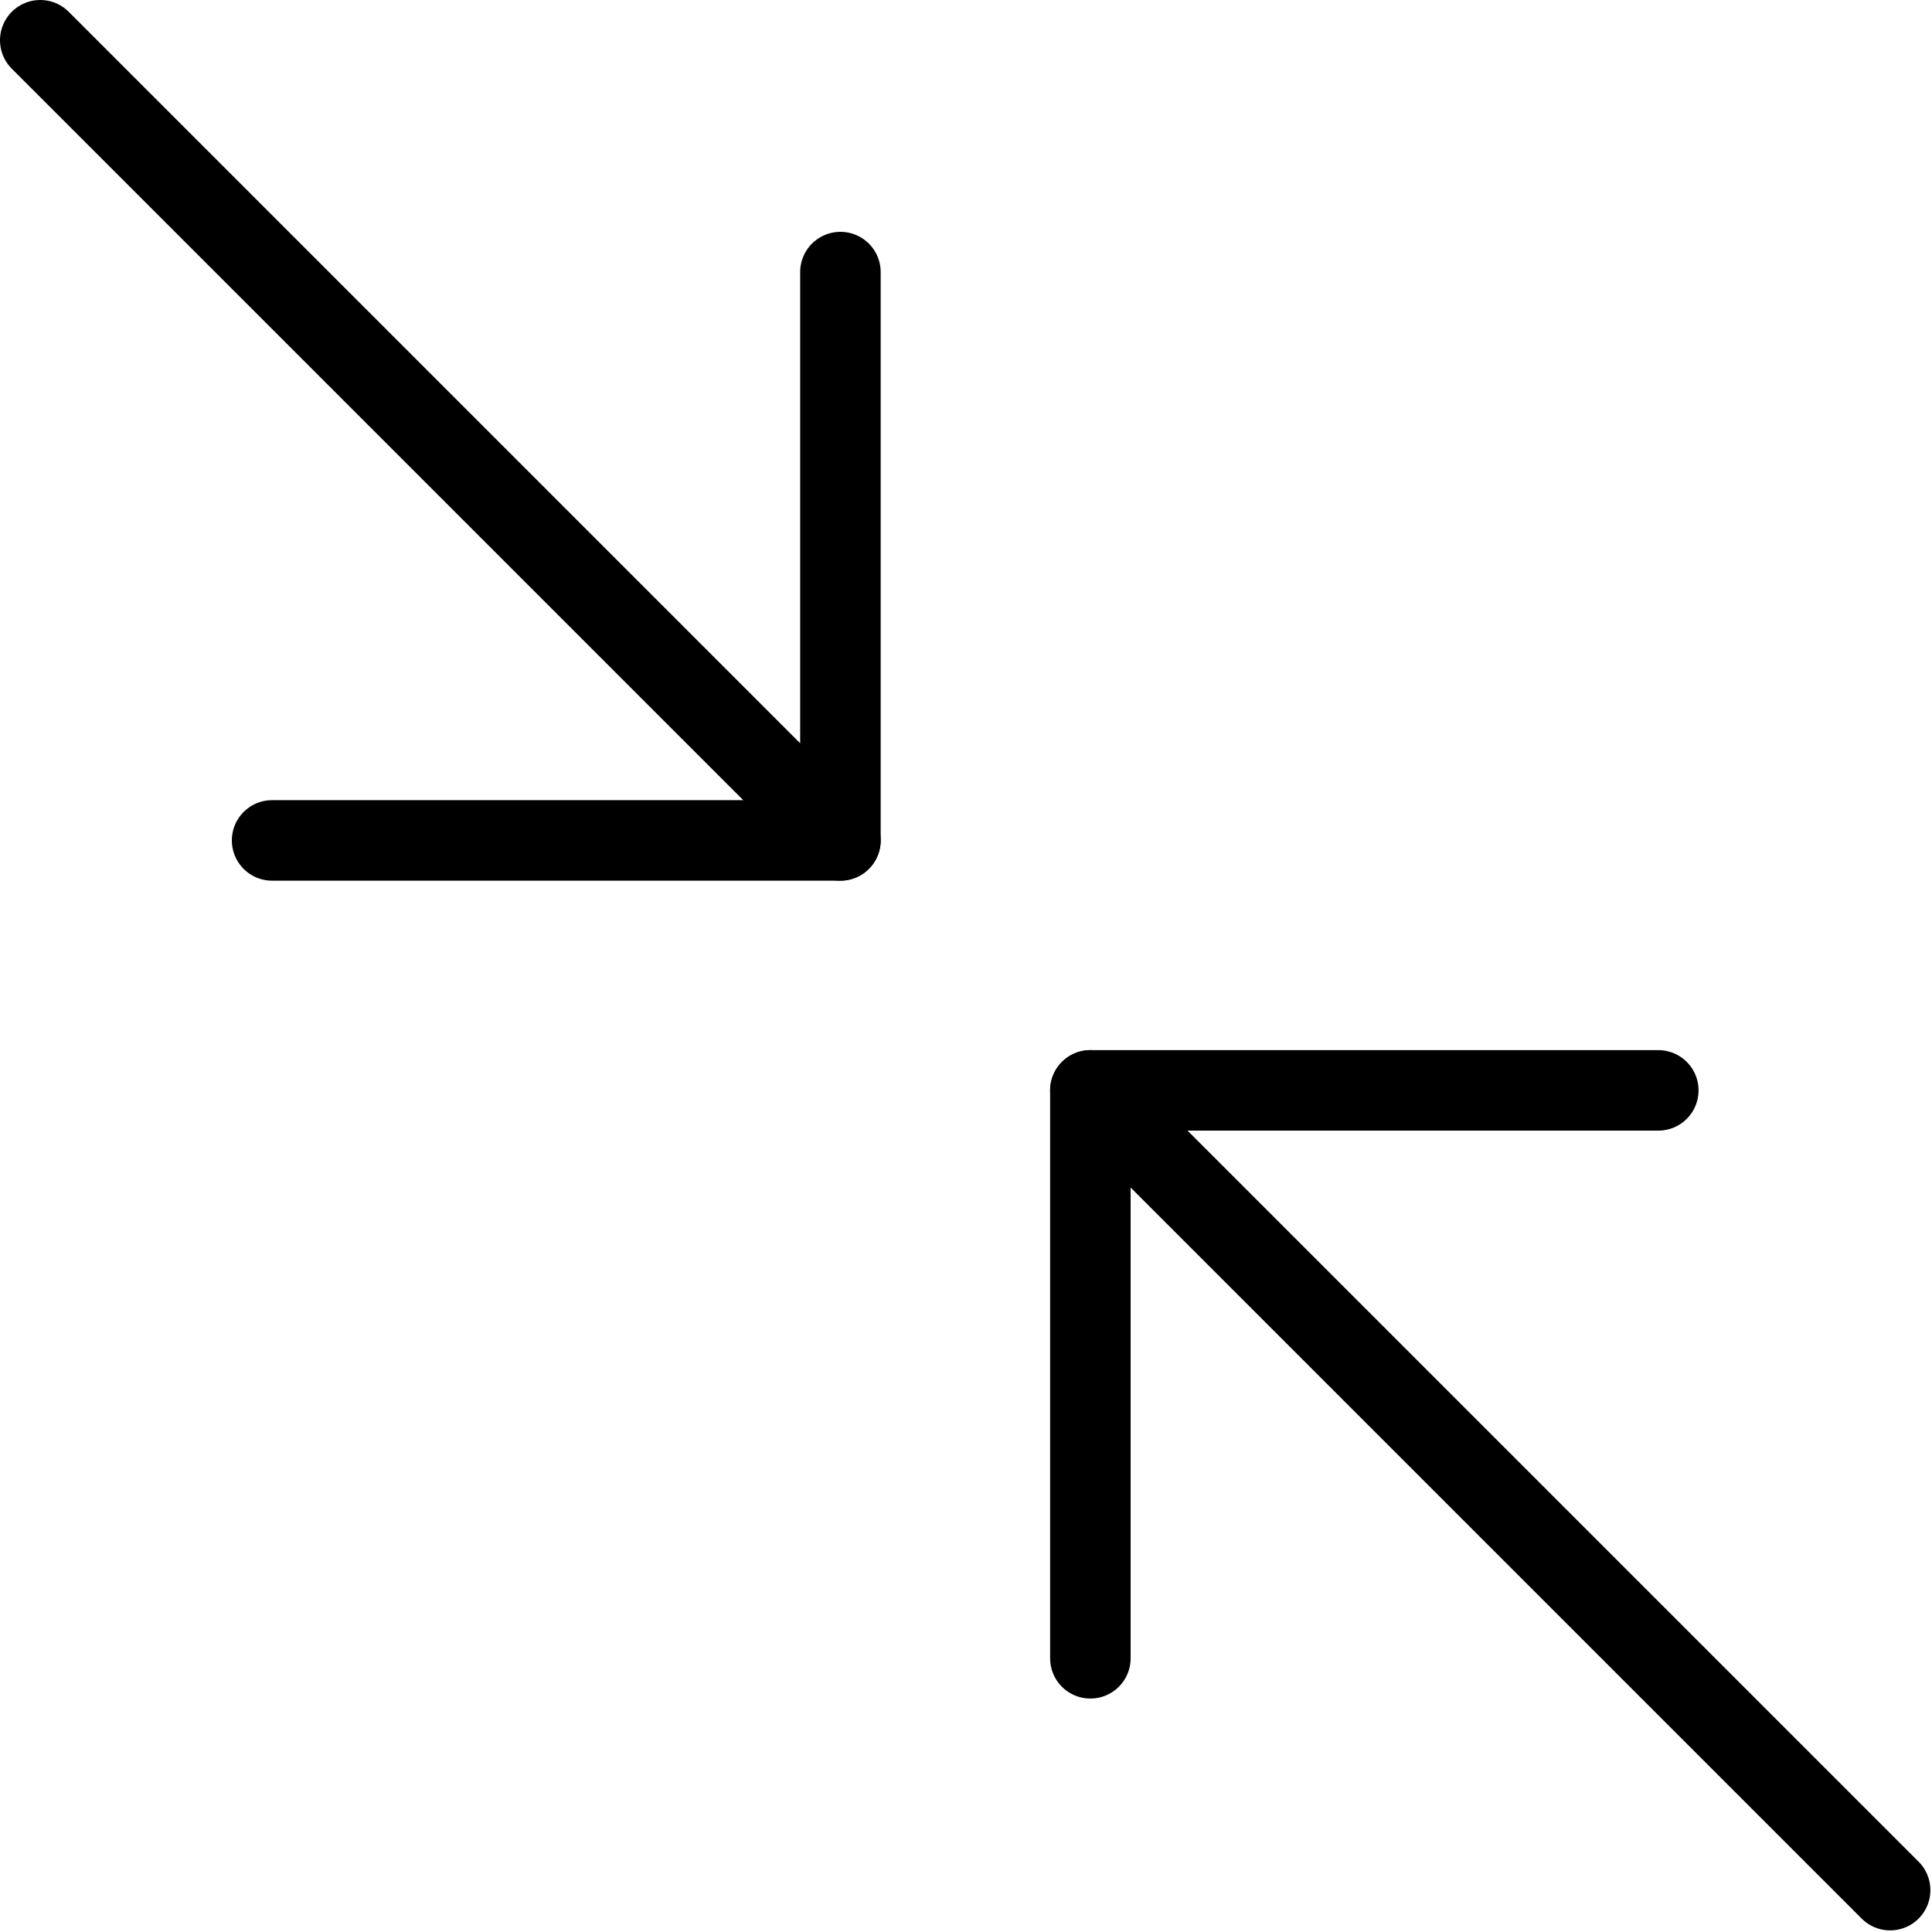
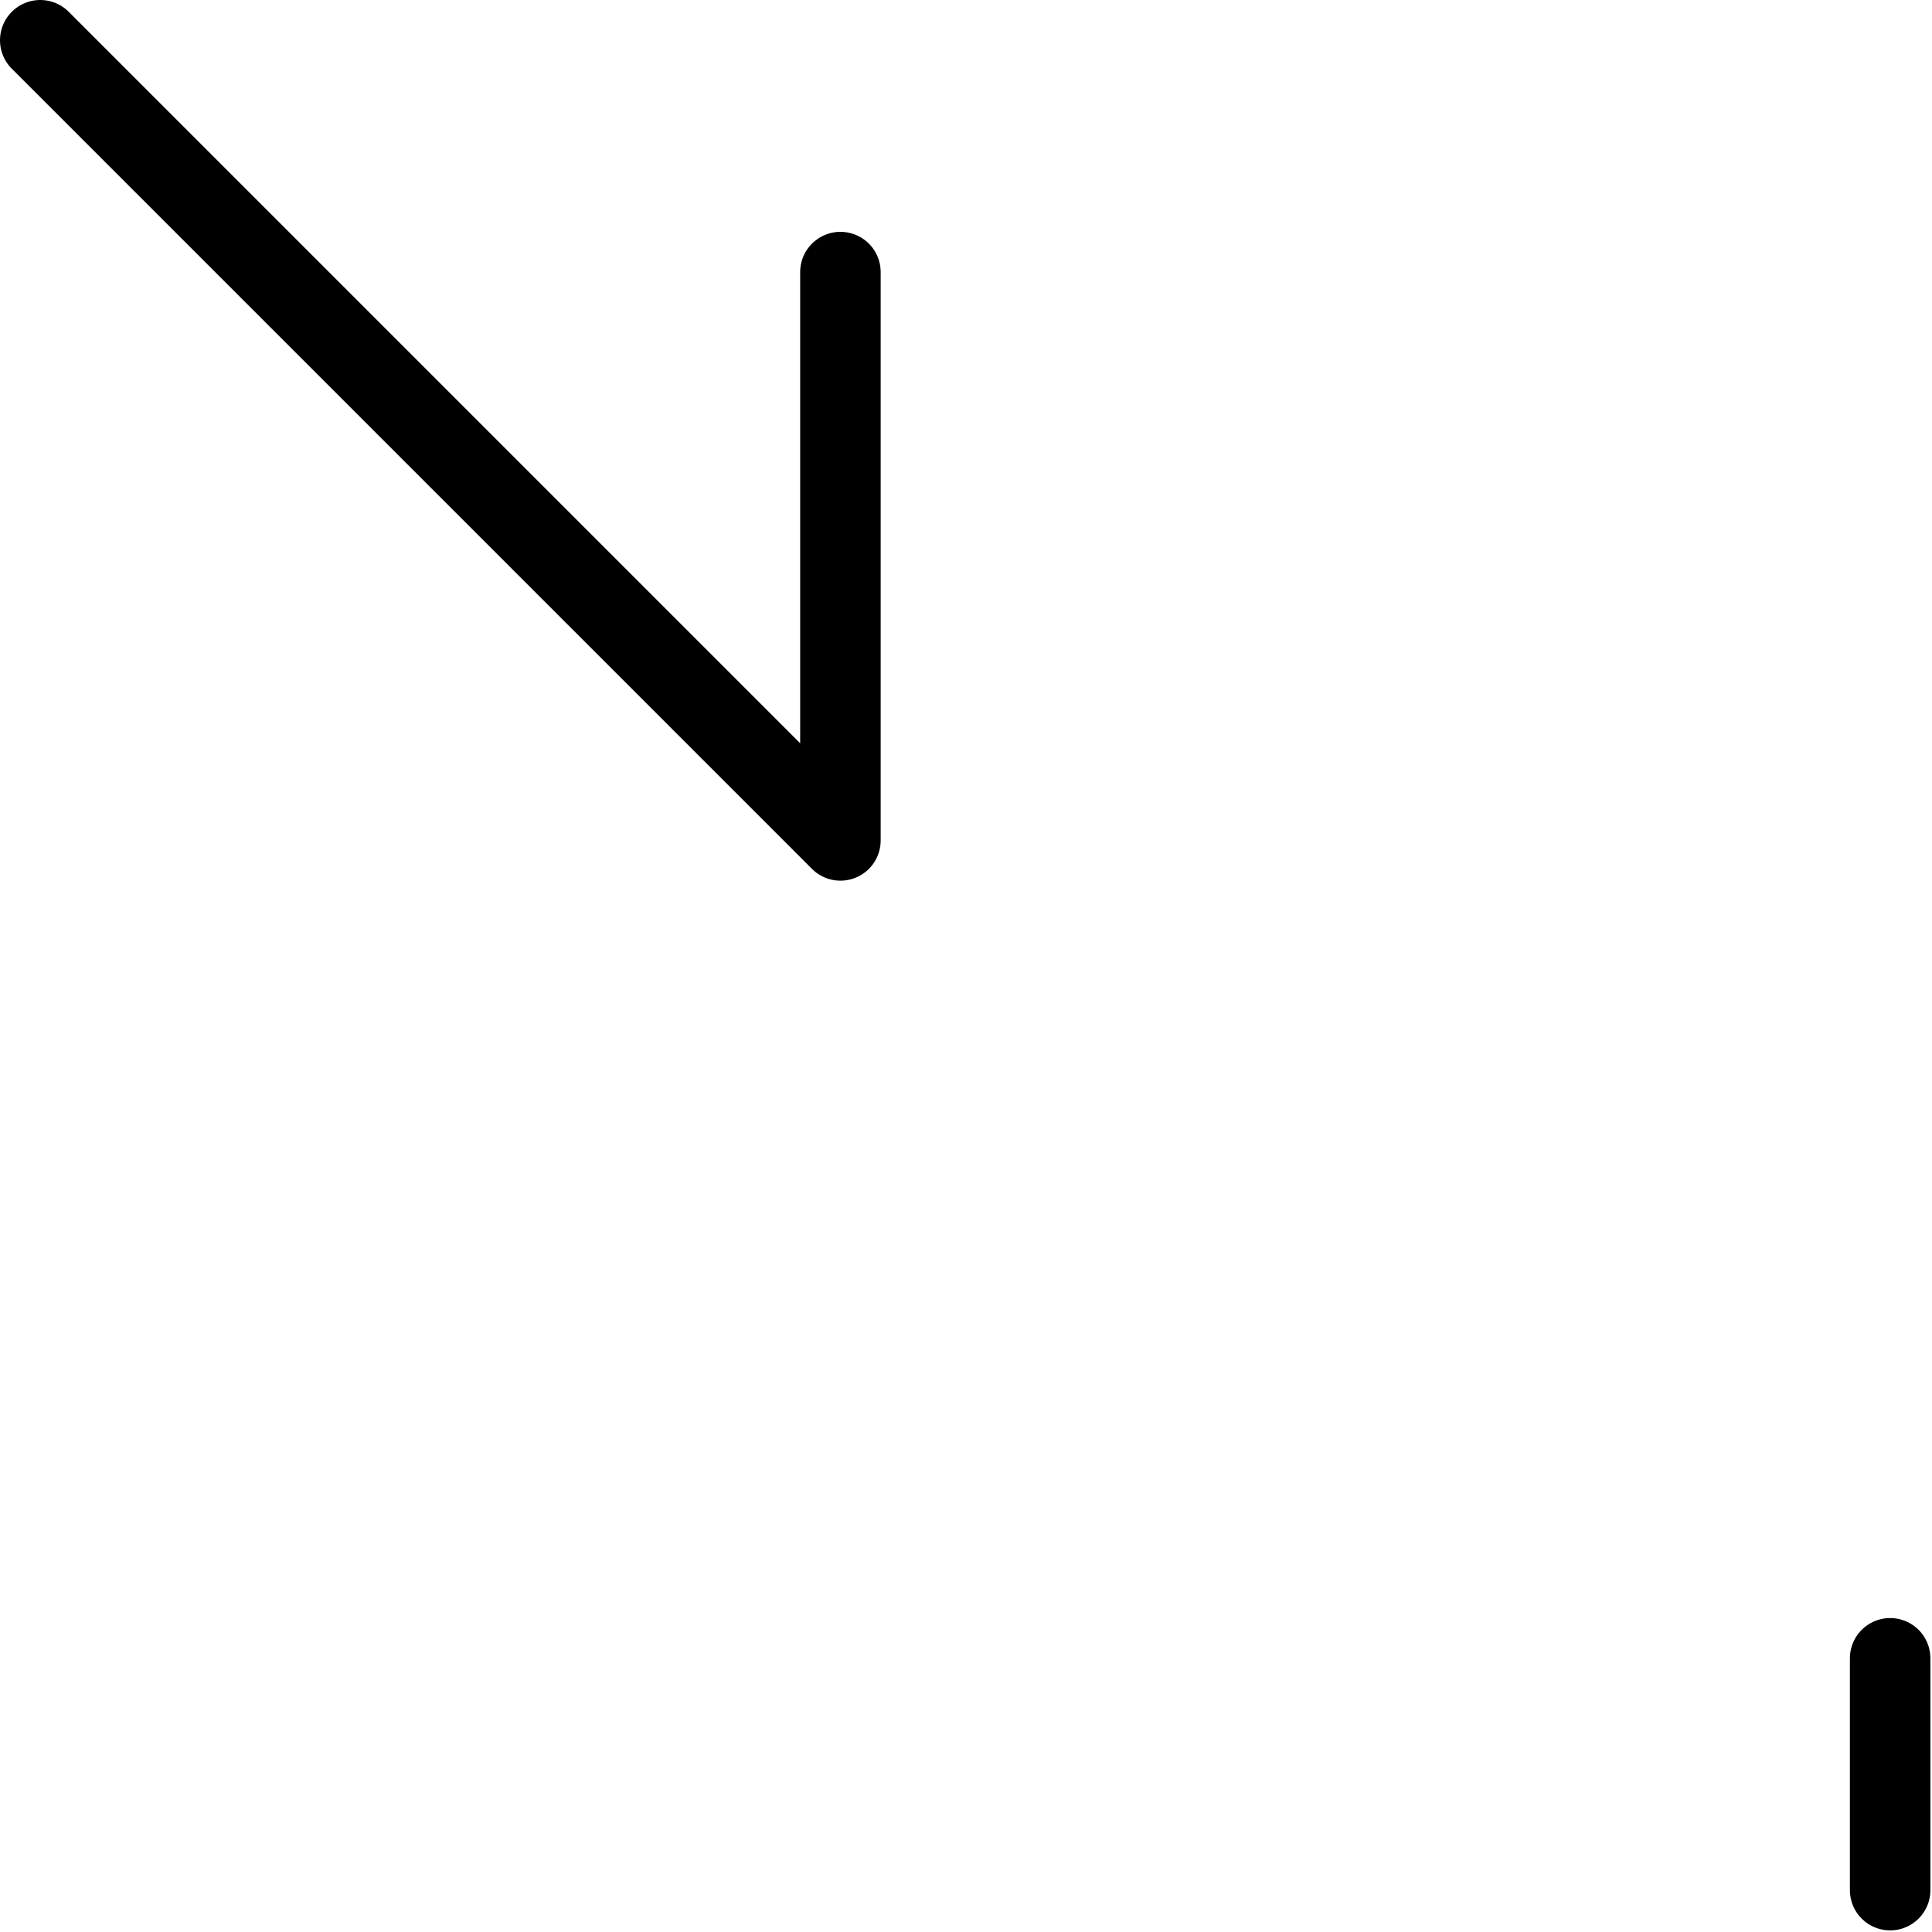
<svg xmlns="http://www.w3.org/2000/svg" width="48" height="48" viewBox="0 0 48 48" fill="none">
  <g clip-path="url(#clip0_157_58)">
    <path d="M1 1L20.88 20.88V6.76" stroke="black" stroke-width="2" stroke-linecap="round" stroke-linejoin="round" />
-     <path d="M20.88 20.88H6.76" stroke="black" stroke-width="2" stroke-linecap="round" stroke-linejoin="round" />
-     <path d="M46.96 46.96L27.09 27.09V41.2" stroke="black" stroke-width="2" stroke-linecap="round" stroke-linejoin="round" />
-     <path d="M27.09 27.09H41.2" stroke="black" stroke-width="2" stroke-linecap="round" stroke-linejoin="round" />
+     <path d="M46.96 46.96V41.2" stroke="black" stroke-width="2" stroke-linecap="round" stroke-linejoin="round" />
  </g>
  <defs>
    <clipPath id="clip0_157_58">
      <rect width="47.96" height="47.96" fill="white" />
    </clipPath>
  </defs>
</svg>